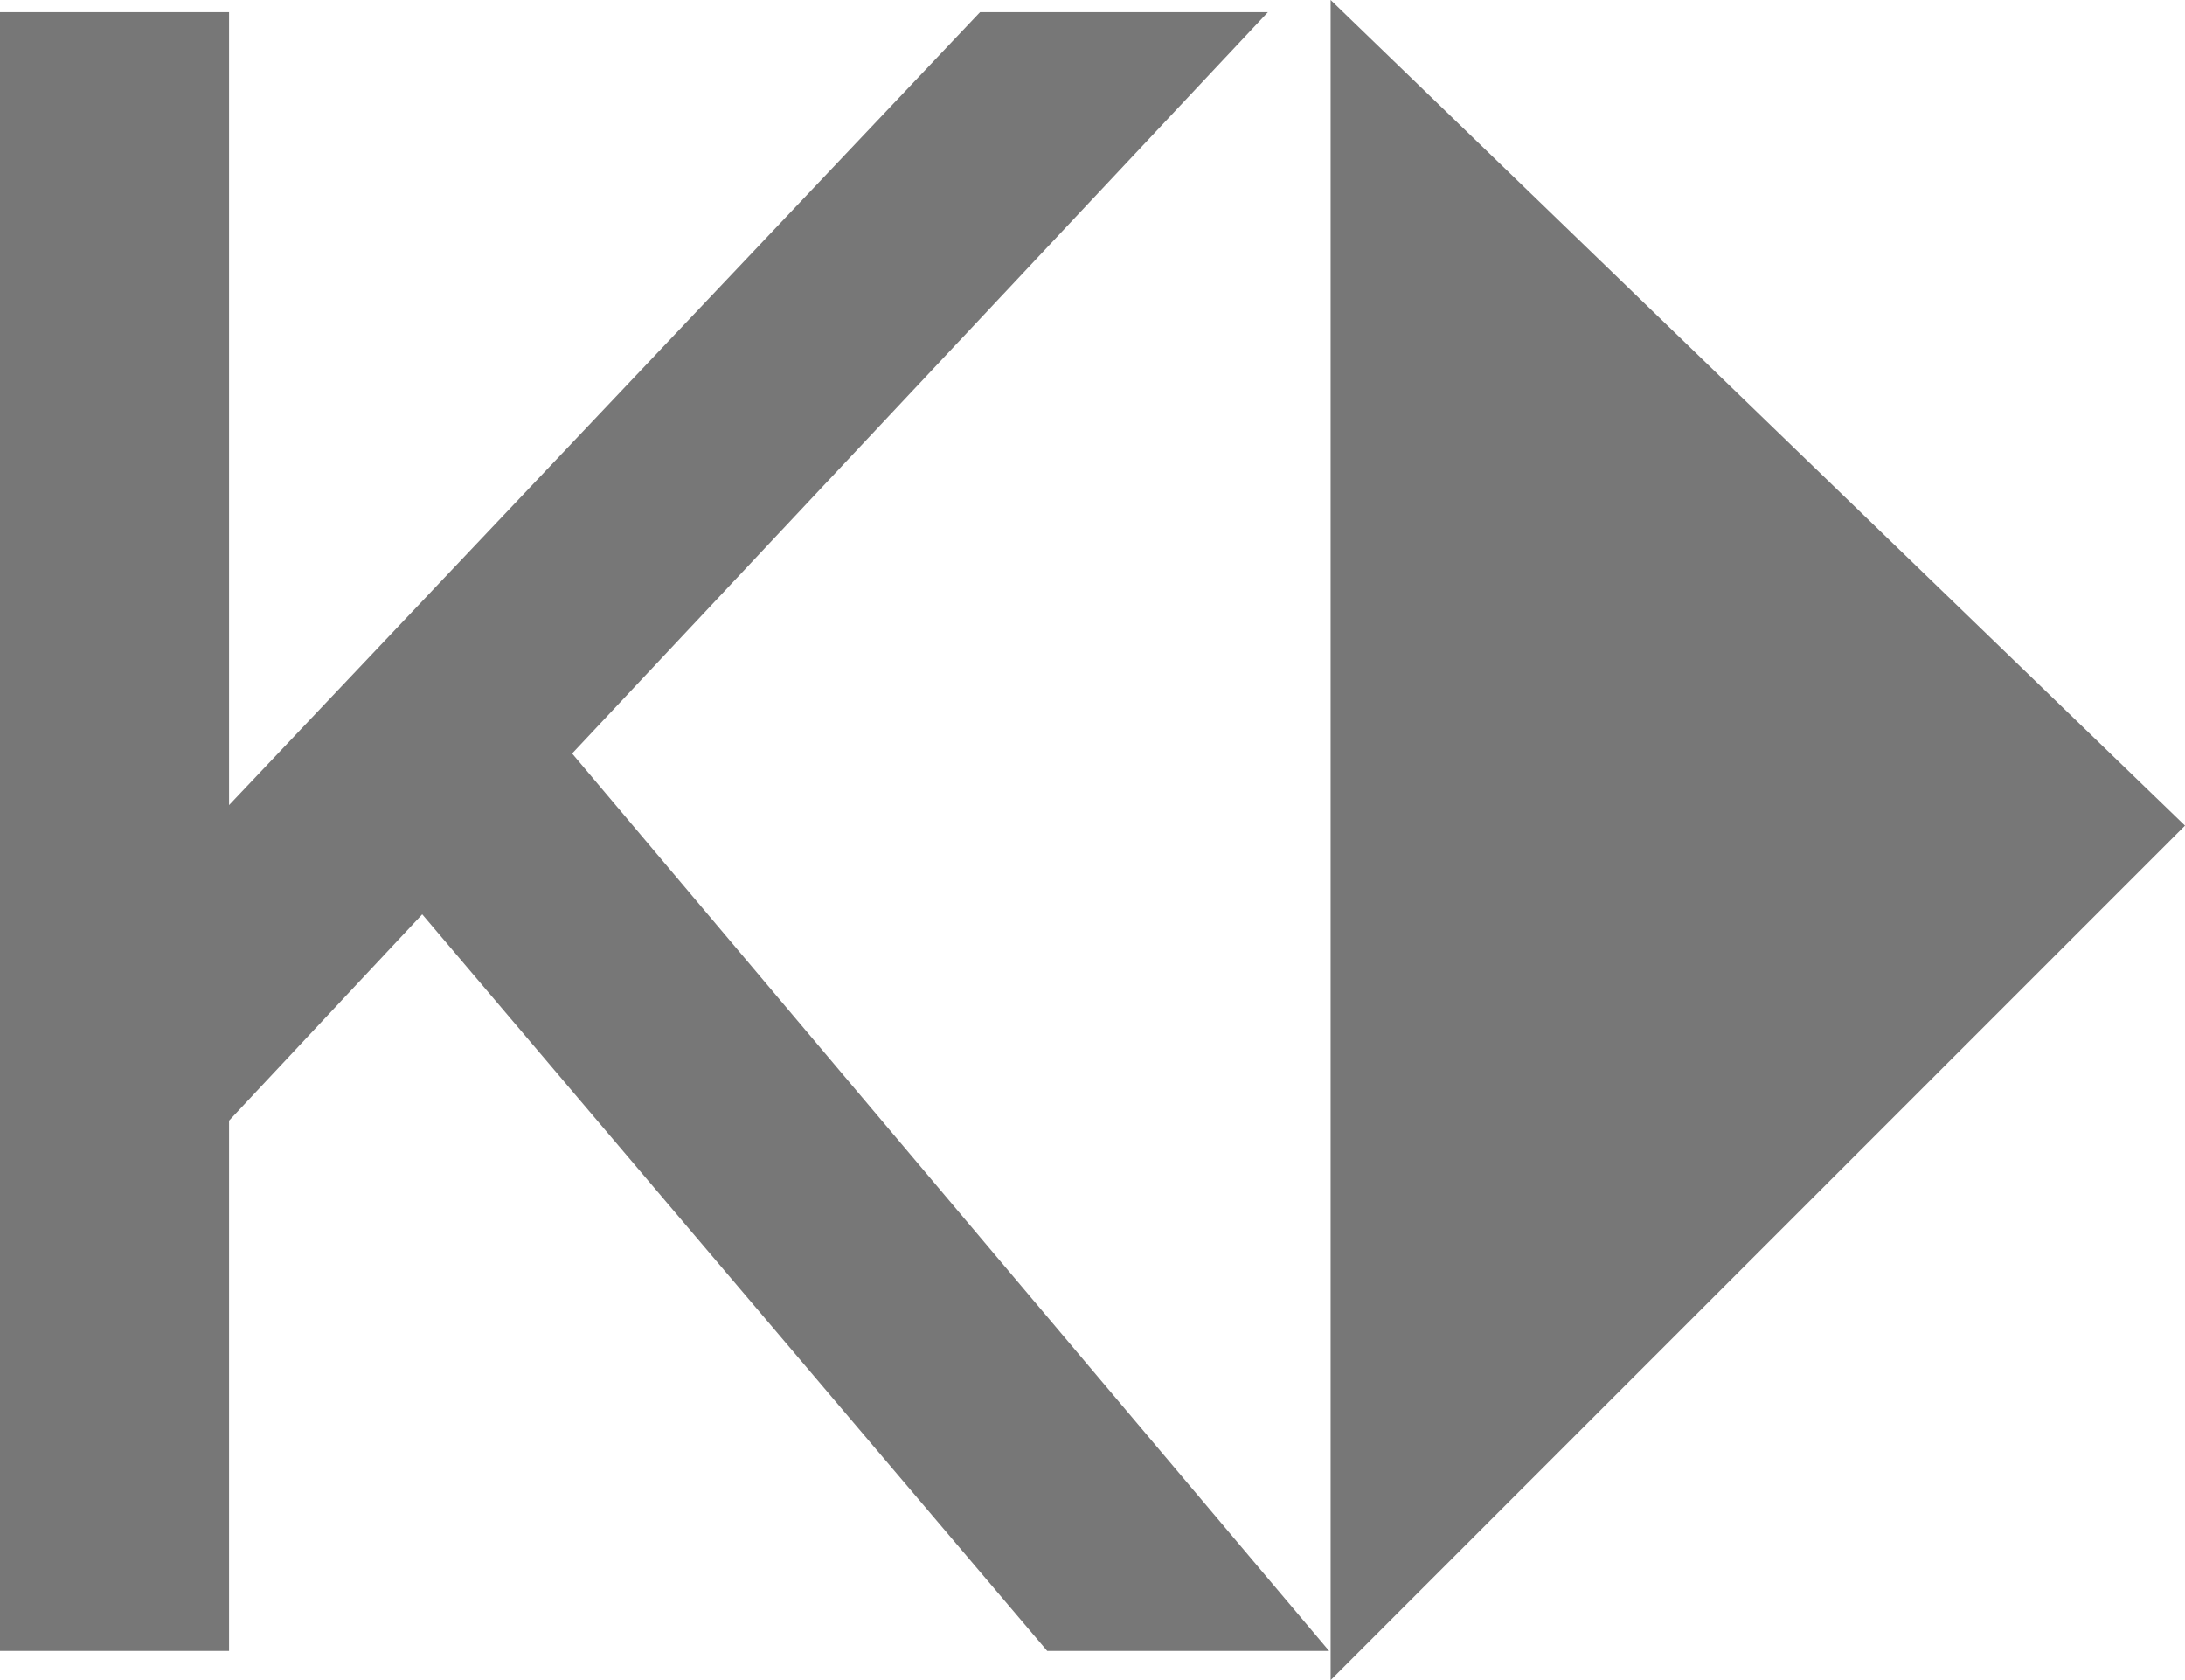
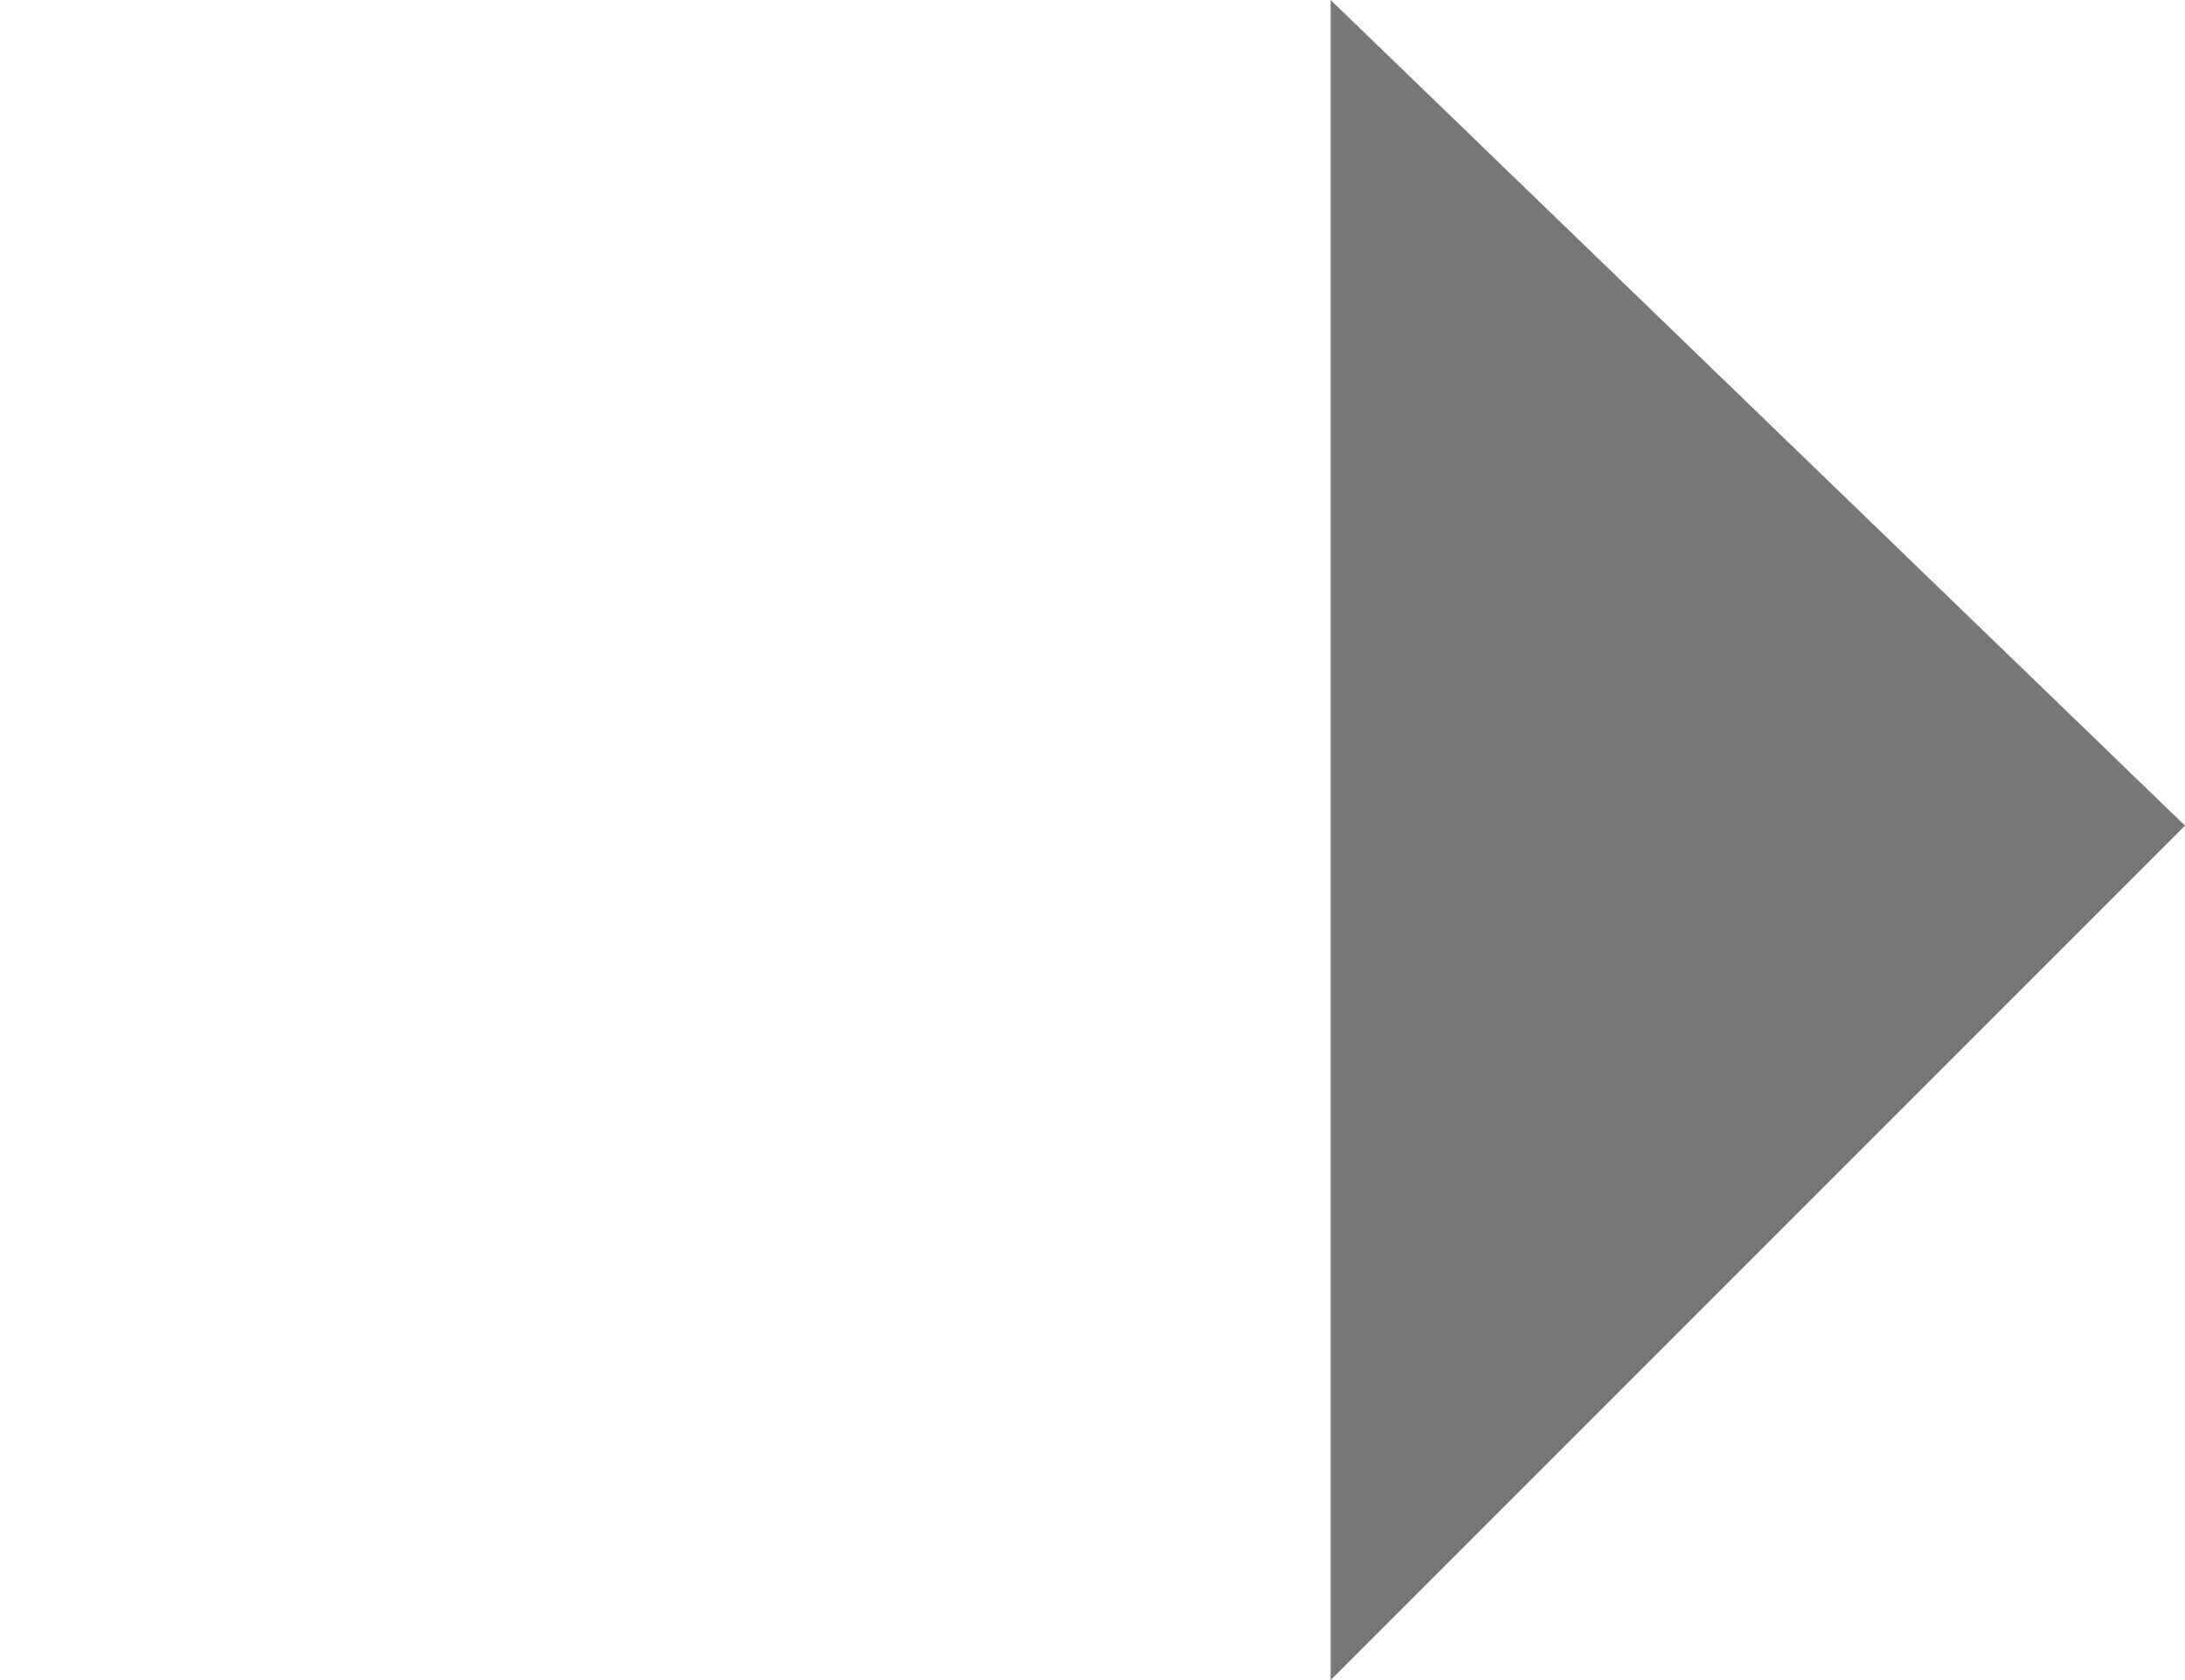
<svg xmlns="http://www.w3.org/2000/svg" version="1.1" id="Calque_1" x="0px" y="0px" width="68.04px" height="52.313px" viewBox="0 0 68.04 52.313" enable-background="new 0 0 68.04 52.313" xml:space="preserve">
  <g>
    <g>
      <polygon fill="#777777" points="41.435,0 41.435,52.313 68.04,25.707   " />
    </g>
    <g>
-       <polygon fill="#777777" points="39.482,0.379 30.518,0.379 7.133,25.068 7.133,0.379 0,0.379 0,51.403 7.133,51.403 7.133,34.893     13.148,28.469 32.609,51.403 41.387,51.403 17.816,23.461   " />
-     </g>
+       </g>
  </g>
</svg>